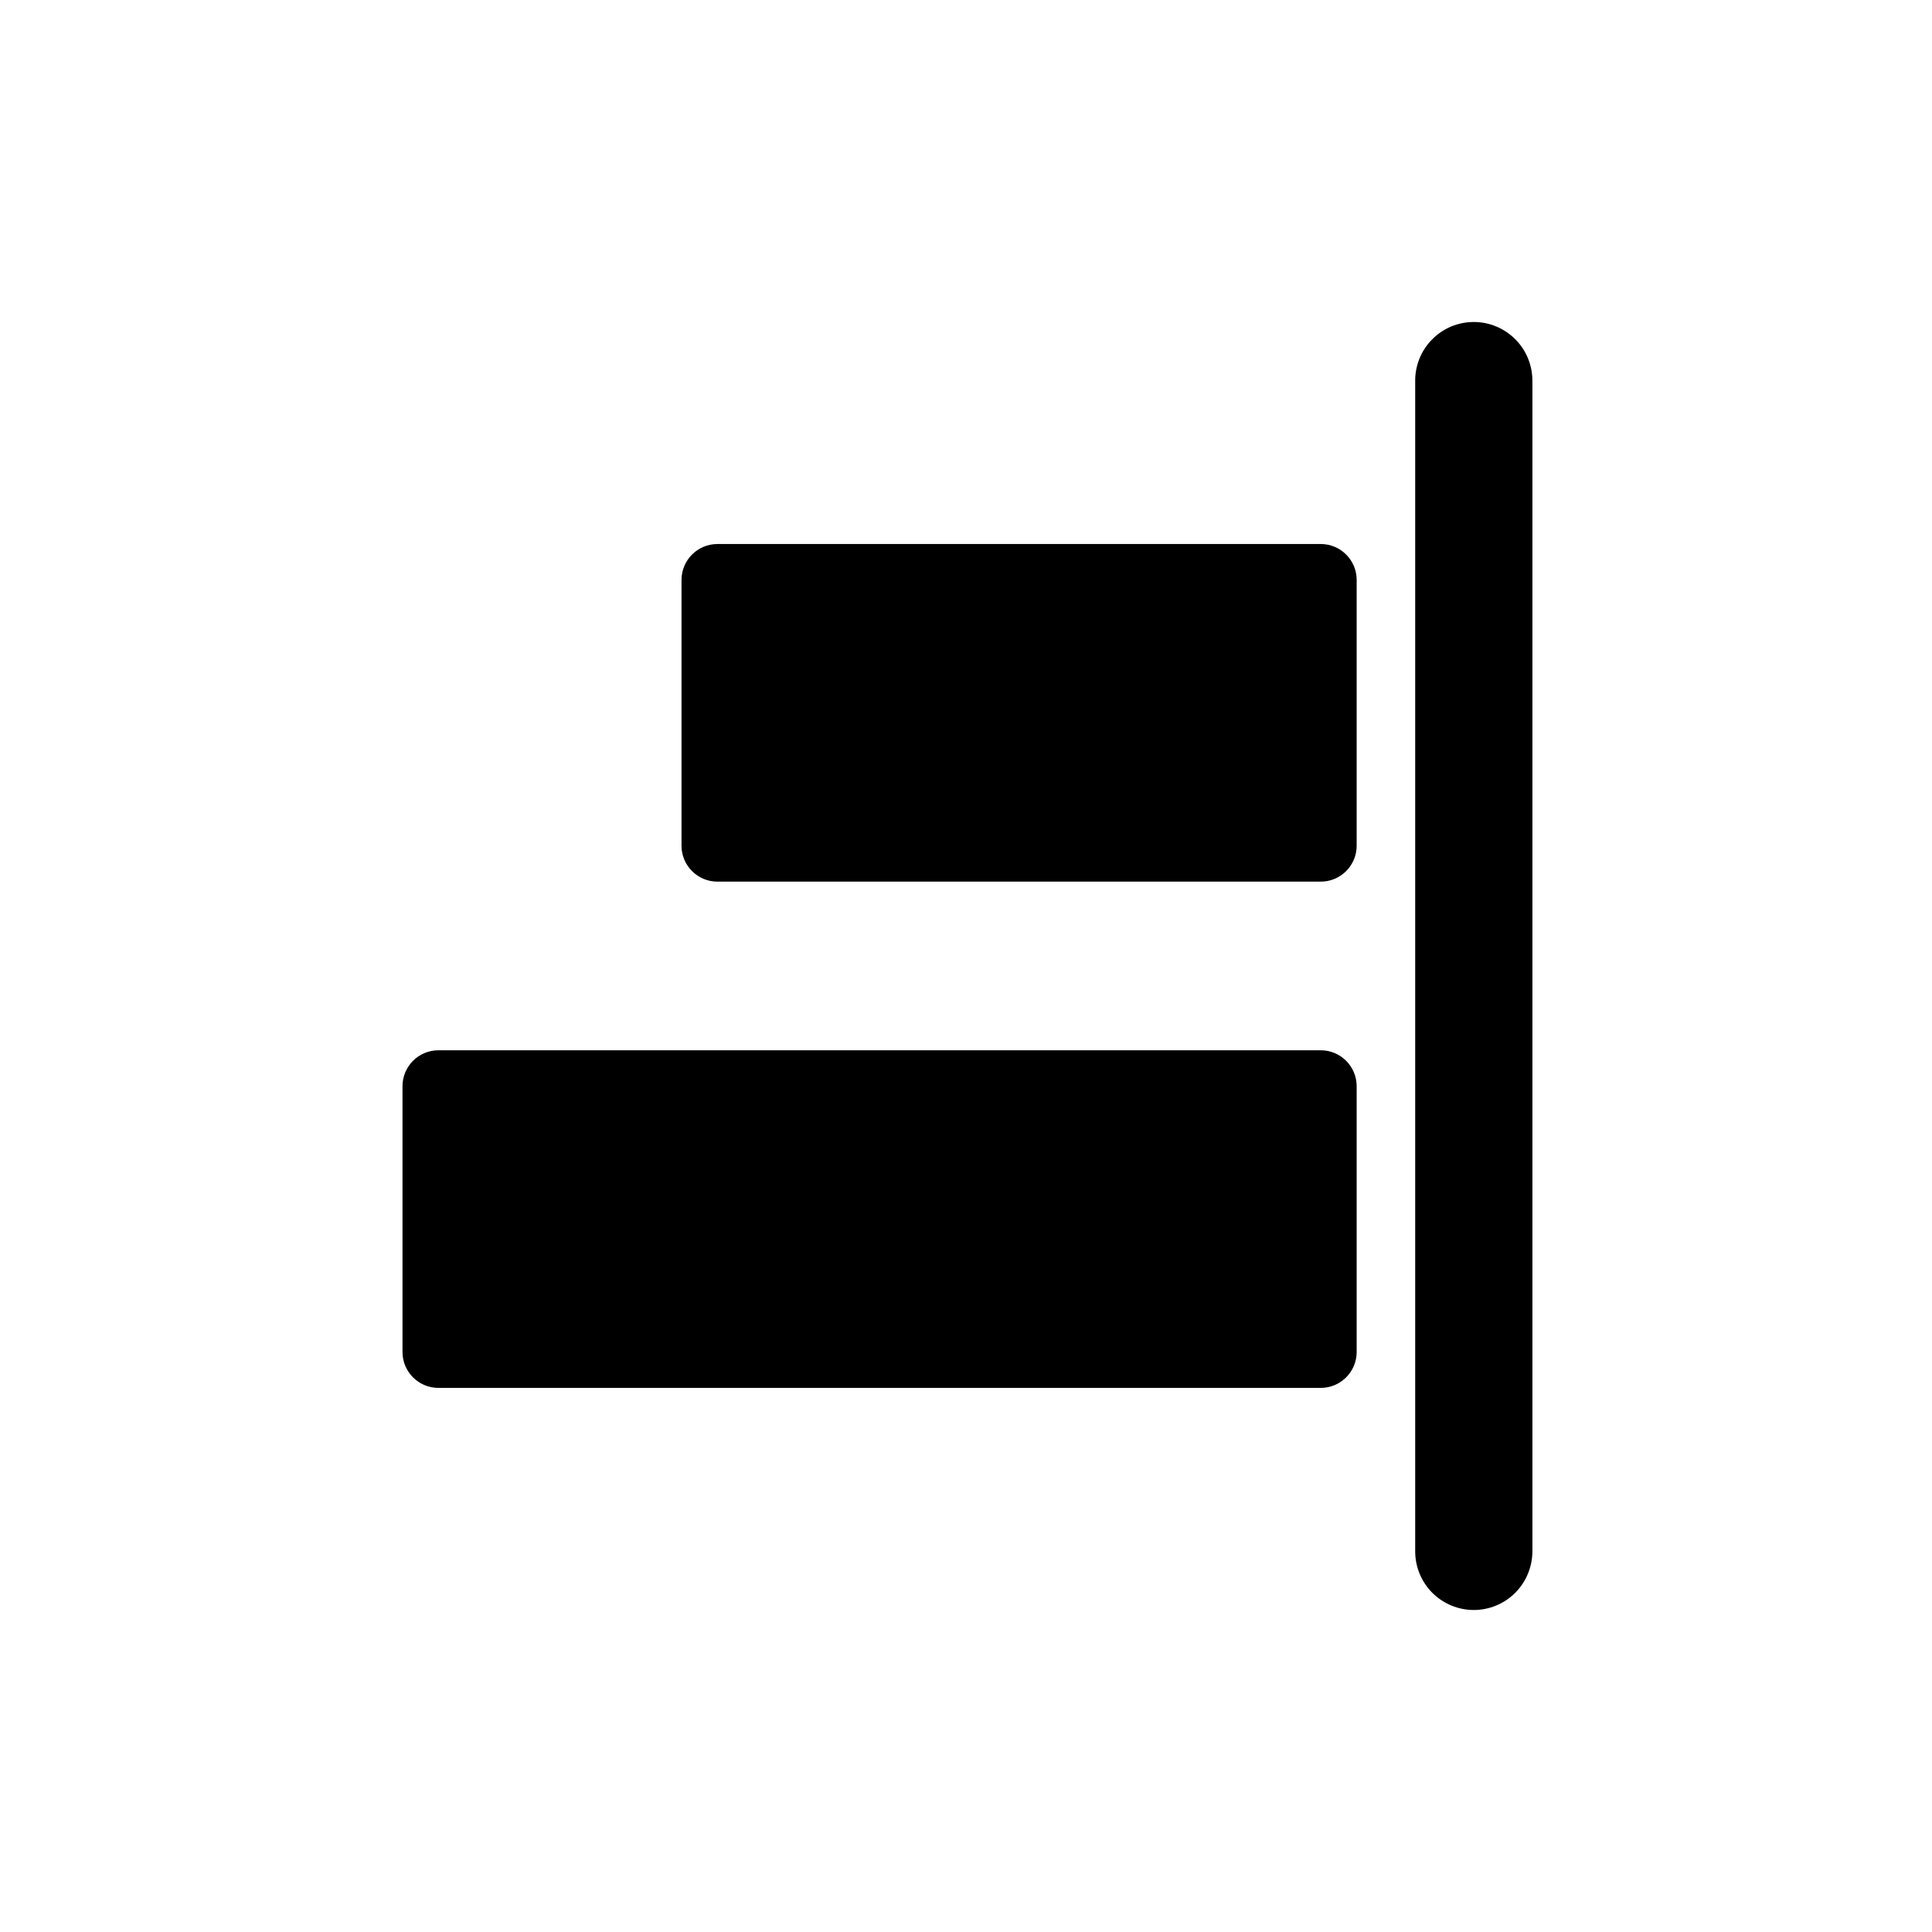
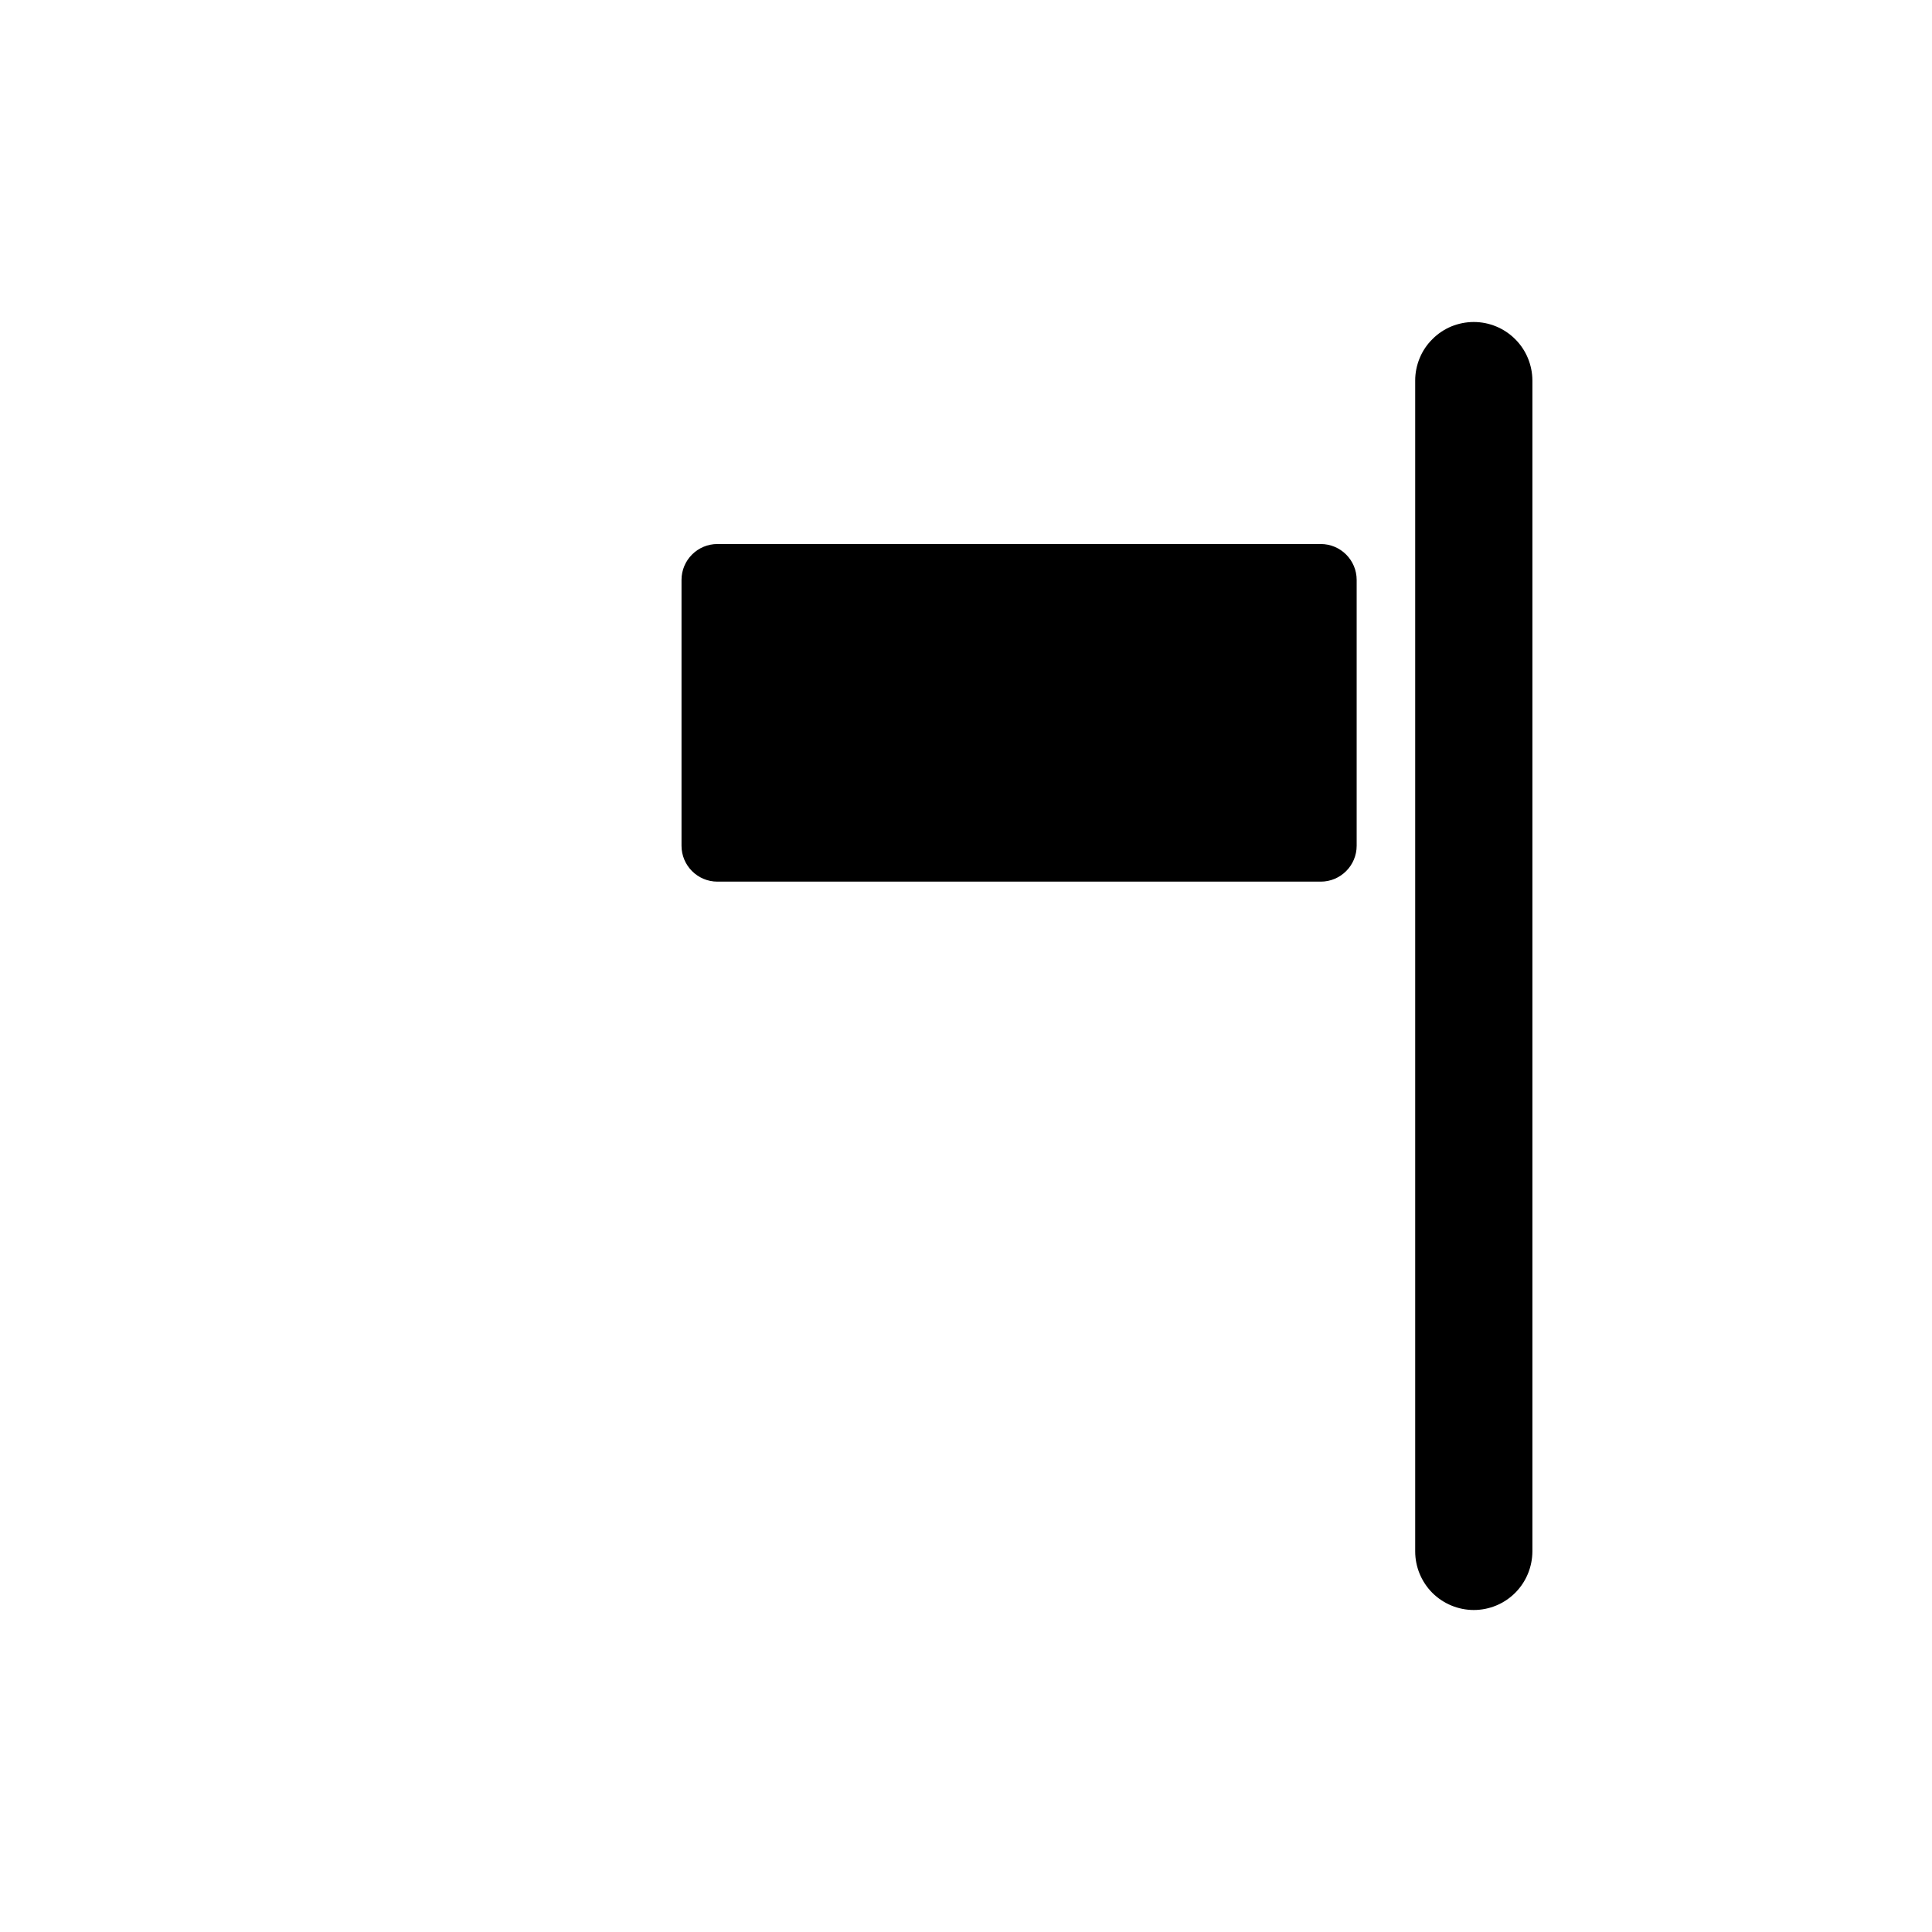
<svg xmlns="http://www.w3.org/2000/svg" width="1em" height="1em" viewBox="0 0 24 24" fill="none">
-   <path d="M5 13.493V16.795C5 17.041 5.2 17.241 5.446 17.241H16.407C16.653 17.241 16.853 17.041 16.853 16.795V13.493C16.853 13.247 16.653 13.047 16.407 13.047H5.446C5.2 13.047 5 13.247 5 13.493Z" fill="currentColor" />
  <path d="M8.466 7.204V10.506C8.466 10.752 8.666 10.952 8.912 10.952H16.407C16.653 10.952 16.853 10.752 16.853 10.506V7.204C16.853 6.958 16.653 6.758 16.407 6.758L8.912 6.758C8.666 6.758 8.466 6.958 8.466 7.204Z" fill="currentColor" />
  <path d="M18.308 20C18.115 20 17.93 19.923 17.793 19.787C17.657 19.65 17.58 19.465 17.58 19.272V4.727C17.58 4.631 17.599 4.537 17.636 4.448C17.672 4.36 17.726 4.28 17.794 4.213C17.861 4.145 17.941 4.092 18.029 4.055C18.118 4.019 18.212 4 18.308 4C18.501 4 18.686 4.077 18.822 4.213C18.959 4.349 19.035 4.534 19.036 4.727V19.272C19.035 19.465 18.959 19.65 18.822 19.787C18.686 19.923 18.501 20 18.308 20Z" fill="currentColor" />
</svg>